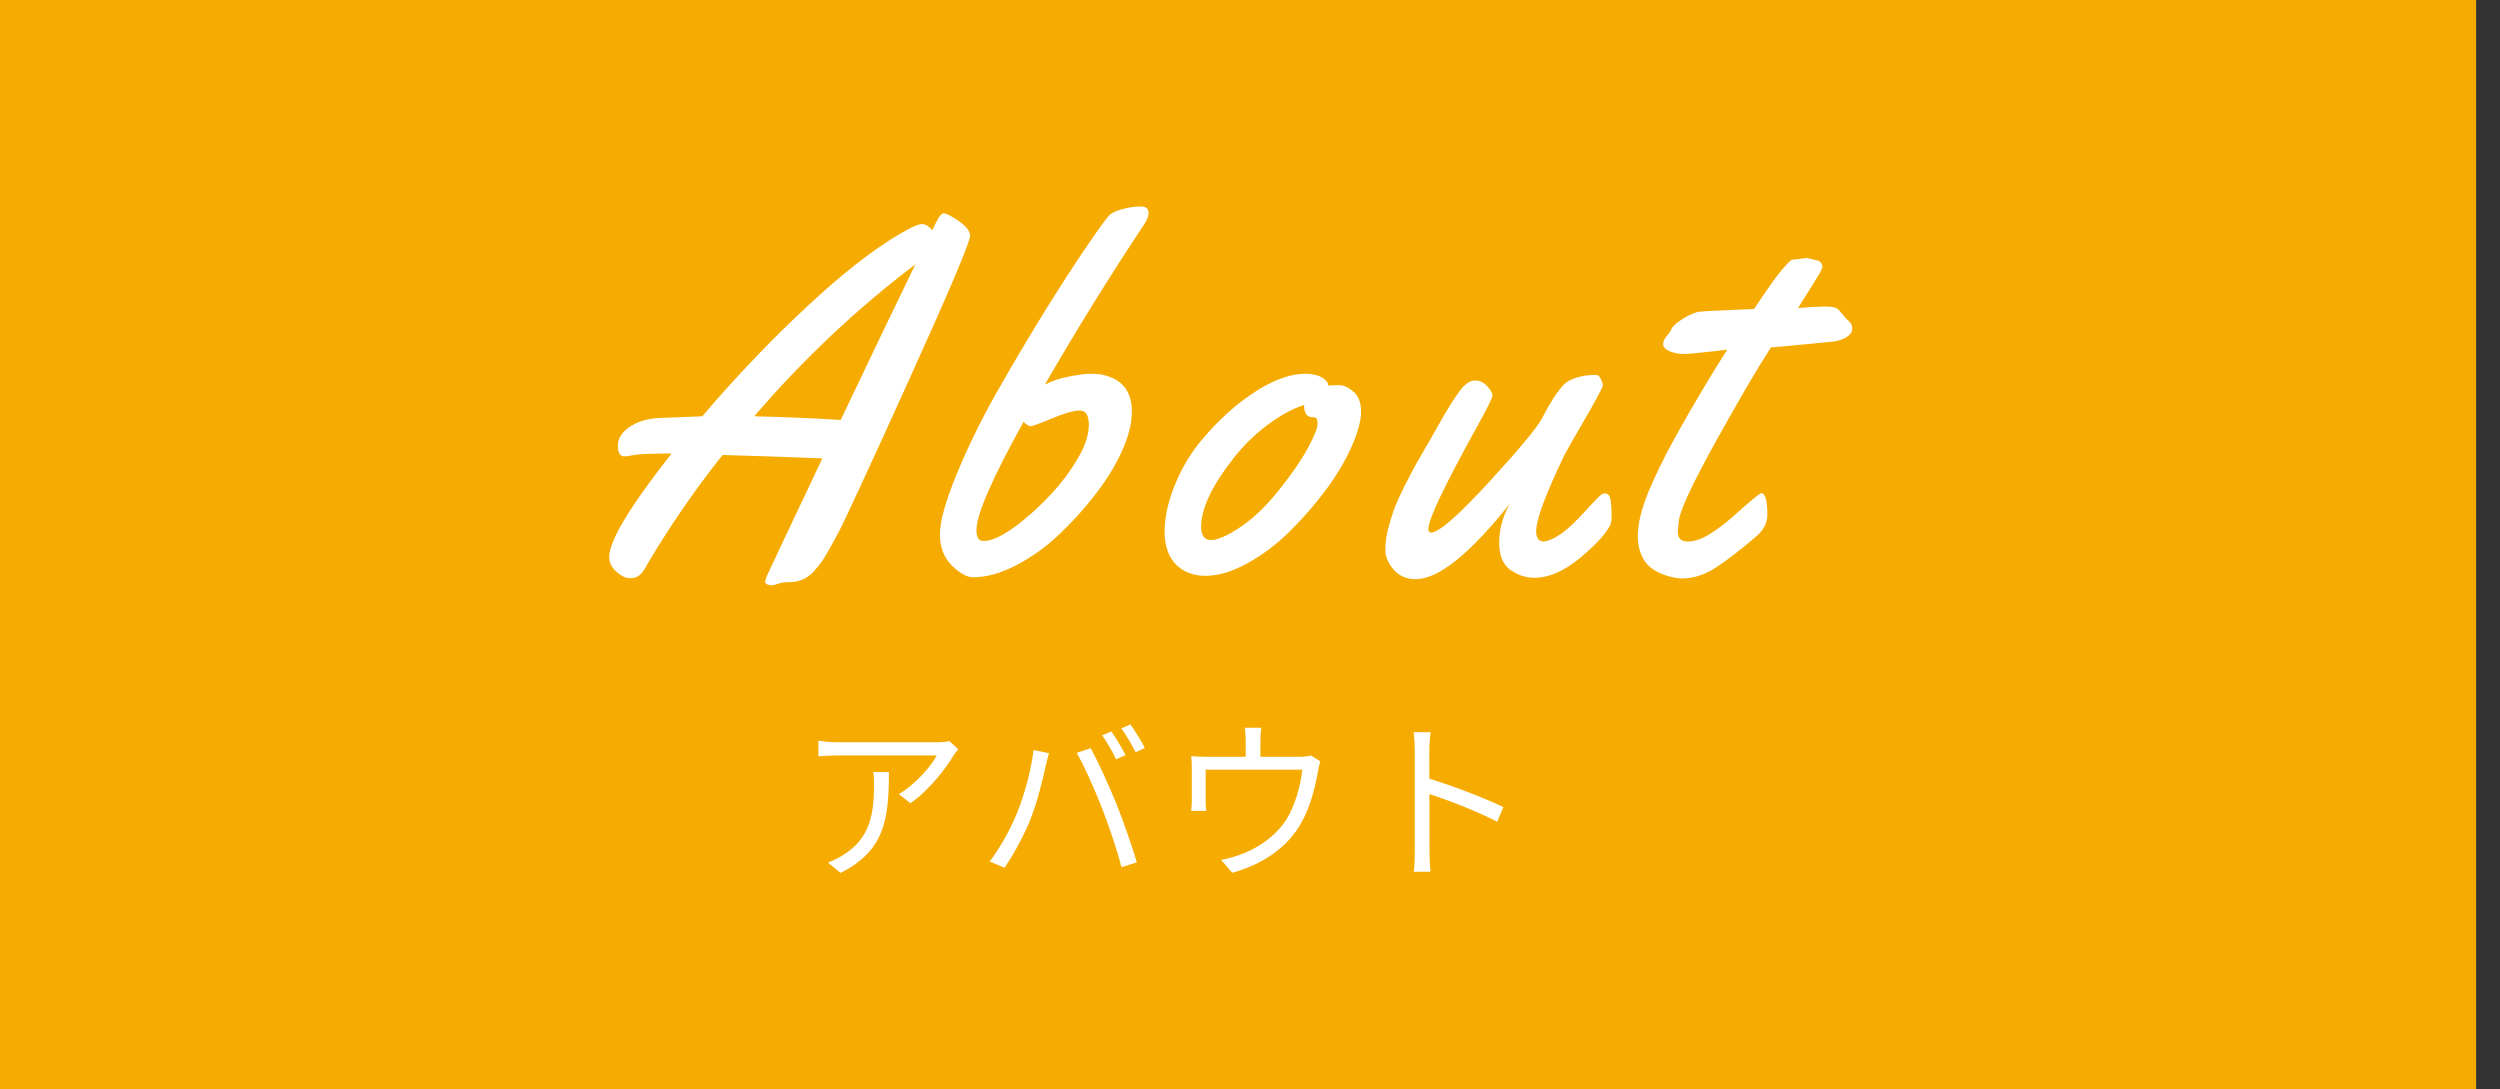
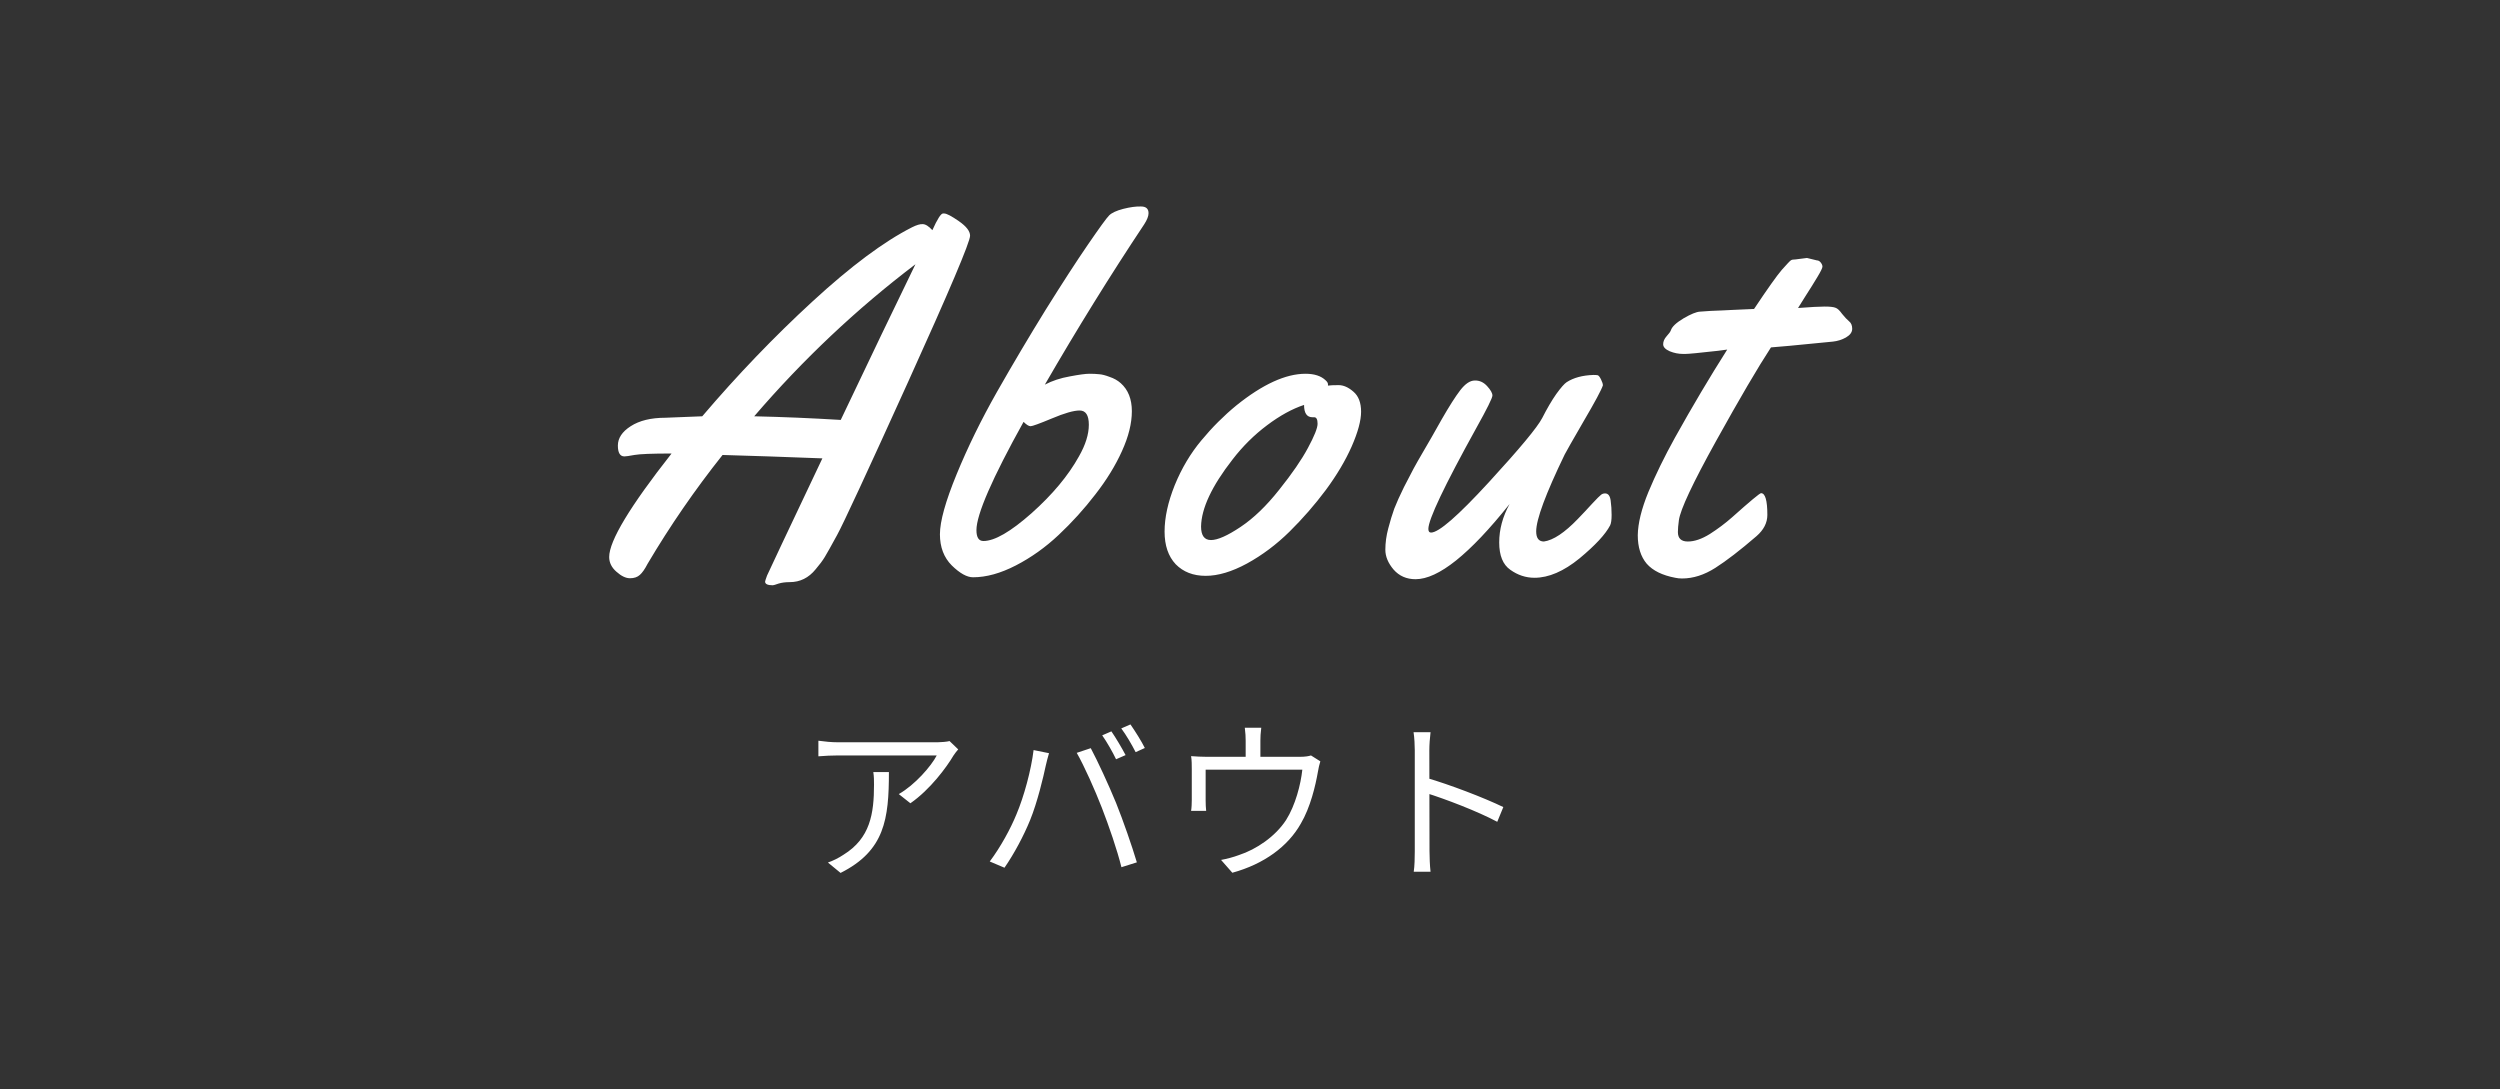
<svg xmlns="http://www.w3.org/2000/svg" width="101" height="44" viewBox="0 0 101 44" fill="none">
  <rect x="0" y="0" width="101" height="44" fill="#333333" stroke="none" />
-   <rect width="100.035" height="44" fill="#F6AB00" />
  <path d="M37.668 9.299C37.869 8.85 38.013 8.625 38.097 8.625H38.146C38.244 8.625 38.442 8.729 38.742 8.938C39.041 9.146 39.191 9.341 39.191 9.523C39.191 9.777 38.358 11.743 36.691 15.422C35.024 19.1 34.067 21.164 33.82 21.613C33.579 22.056 33.413 22.352 33.322 22.502C33.231 22.652 33.107 22.818 32.951 23C32.671 23.345 32.322 23.518 31.906 23.518C31.737 23.518 31.587 23.537 31.457 23.576C31.326 23.622 31.248 23.645 31.222 23.645C31.014 23.645 30.91 23.596 30.91 23.498C30.91 23.479 30.936 23.397 30.988 23.254C31.047 23.117 31.792 21.538 33.224 18.518C31.694 18.459 30.35 18.413 29.191 18.381C28.078 19.781 27.069 21.245 26.164 22.775C26.053 22.99 25.949 23.14 25.851 23.225C25.753 23.316 25.62 23.361 25.451 23.361C25.282 23.361 25.099 23.273 24.904 23.098C24.709 22.928 24.611 22.73 24.611 22.502C24.611 21.851 25.451 20.458 27.131 18.322C26.343 18.322 25.841 18.342 25.627 18.381C25.418 18.42 25.285 18.439 25.226 18.439C25.05 18.439 24.962 18.293 24.962 18C24.962 17.701 25.135 17.44 25.48 17.219C25.832 16.991 26.3 16.877 26.886 16.877C26.932 16.877 27.013 16.874 27.131 16.867C27.534 16.848 27.948 16.831 28.371 16.818C29.79 15.152 31.274 13.605 32.824 12.18C34.373 10.754 35.715 9.755 36.847 9.182C37.03 9.09 37.173 9.048 37.277 9.055C37.388 9.055 37.518 9.136 37.668 9.299ZM36.984 10.676C34.608 12.479 32.437 14.527 30.47 16.818C31.623 16.844 32.788 16.893 33.966 16.965C35.151 14.471 36.157 12.375 36.984 10.676ZM46.225 9.064C44.852 11.128 43.514 13.287 42.212 15.539C42.511 15.383 42.846 15.272 43.218 15.207C43.595 15.135 43.859 15.1 44.009 15.1C44.165 15.1 44.298 15.106 44.409 15.119C44.52 15.126 44.66 15.162 44.829 15.227C45.005 15.285 45.154 15.37 45.278 15.48C45.578 15.747 45.727 16.125 45.727 16.613C45.727 17.102 45.594 17.639 45.327 18.225C45.066 18.804 44.709 19.387 44.253 19.973C43.803 20.559 43.309 21.105 42.768 21.613C42.234 22.115 41.658 22.525 41.04 22.844C40.421 23.163 39.845 23.322 39.311 23.322C39.064 23.322 38.778 23.163 38.452 22.844C38.133 22.525 37.973 22.105 37.973 21.584C37.973 21.063 38.198 20.256 38.647 19.162C39.096 18.068 39.64 16.958 40.278 15.832C40.923 14.699 41.577 13.596 42.241 12.521C42.912 11.447 43.481 10.568 43.95 9.885C44.419 9.201 44.705 8.807 44.809 8.703C44.913 8.599 45.102 8.511 45.376 8.439C45.656 8.368 45.897 8.335 46.098 8.342C46.3 8.342 46.401 8.433 46.401 8.615C46.401 8.732 46.343 8.882 46.225 9.064ZM43.589 18.439C43.856 17.971 43.989 17.544 43.989 17.16C43.989 16.776 43.865 16.584 43.618 16.584C43.377 16.584 43.003 16.691 42.495 16.906C41.994 17.115 41.707 17.219 41.636 17.219C41.564 17.219 41.469 17.16 41.352 17.043C40.083 19.328 39.448 20.787 39.448 21.418C39.448 21.711 39.542 21.857 39.731 21.857C40.181 21.857 40.828 21.483 41.675 20.734C42.521 19.979 43.159 19.214 43.589 18.439ZM54.08 15.559C54.275 15.559 54.474 15.646 54.676 15.822C54.884 15.998 54.988 16.268 54.988 16.633C54.988 16.991 54.861 17.46 54.607 18.039C54.353 18.612 54.005 19.198 53.562 19.797C53.12 20.389 52.632 20.949 52.098 21.477C51.57 21.997 50.997 22.427 50.379 22.766C49.767 23.098 49.21 23.264 48.709 23.264C48.208 23.264 47.804 23.107 47.498 22.795C47.199 22.476 47.049 22.037 47.049 21.477C47.049 20.91 47.185 20.285 47.459 19.602C47.739 18.918 48.097 18.316 48.533 17.795C48.969 17.268 49.441 16.796 49.949 16.379C51.01 15.526 51.941 15.1 52.742 15.1C53.1 15.1 53.37 15.188 53.553 15.363C53.618 15.422 53.65 15.474 53.65 15.52V15.578C53.742 15.565 53.885 15.559 54.08 15.559ZM53.094 16.857H53.025C52.797 16.857 52.684 16.691 52.684 16.359C52.208 16.516 51.71 16.789 51.19 17.18C50.669 17.57 50.203 18.033 49.793 18.566C48.96 19.634 48.536 20.536 48.523 21.271C48.523 21.636 48.657 21.818 48.924 21.818C49.191 21.818 49.588 21.643 50.115 21.291C50.643 20.939 51.163 20.438 51.678 19.787C52.199 19.136 52.586 18.573 52.84 18.098C53.1 17.616 53.23 17.29 53.23 17.121C53.23 16.945 53.185 16.857 53.094 16.857ZM64.845 19.934C64.969 19.934 65.043 20.028 65.07 20.217C65.096 20.406 65.109 20.601 65.109 20.803C65.109 21.005 65.089 21.145 65.05 21.223C64.861 21.587 64.448 22.033 63.81 22.561C63.172 23.081 62.566 23.342 61.993 23.342C61.642 23.342 61.316 23.234 61.017 23.02C60.717 22.811 60.568 22.443 60.568 21.916C60.568 21.389 60.708 20.871 60.987 20.363C59.373 22.388 58.107 23.4 57.189 23.4C56.824 23.4 56.528 23.27 56.3 23.01C56.079 22.749 55.968 22.482 55.968 22.209C55.968 21.929 56.007 21.643 56.085 21.35C56.163 21.05 56.245 20.783 56.329 20.549C56.42 20.314 56.551 20.025 56.72 19.68C56.896 19.335 57.026 19.084 57.111 18.928C57.195 18.771 57.329 18.537 57.511 18.225C57.7 17.906 57.944 17.479 58.243 16.945C58.549 16.412 58.8 16.018 58.995 15.764C59.197 15.503 59.392 15.373 59.581 15.373C59.77 15.367 59.936 15.441 60.079 15.598C60.222 15.754 60.294 15.881 60.294 15.979C60.294 16.076 60.076 16.516 59.64 17.297C58.351 19.628 57.706 20.985 57.706 21.369C57.706 21.467 57.742 21.516 57.814 21.516C58.126 21.516 58.904 20.838 60.148 19.484C61.391 18.13 62.111 17.264 62.306 16.887C62.501 16.503 62.69 16.18 62.872 15.92C63.061 15.659 63.201 15.5 63.292 15.441C63.572 15.259 63.934 15.162 64.376 15.148C64.448 15.148 64.503 15.152 64.542 15.158C64.581 15.165 64.627 15.22 64.679 15.324C64.731 15.428 64.757 15.51 64.757 15.568C64.698 15.751 64.438 16.236 63.976 17.023C63.52 17.811 63.266 18.257 63.214 18.361C62.446 19.95 62.062 20.985 62.062 21.467C62.062 21.74 62.166 21.877 62.374 21.877C62.752 21.825 63.208 21.522 63.741 20.969C63.937 20.767 64.129 20.562 64.318 20.354C64.513 20.145 64.633 20.025 64.679 19.992C64.725 19.953 64.78 19.934 64.845 19.934ZM73.002 10.422L73.403 10.52C73.461 10.52 73.513 10.549 73.559 10.607C73.605 10.666 73.627 10.721 73.627 10.773C73.627 10.825 73.559 10.966 73.422 11.193C73.285 11.421 73.123 11.682 72.934 11.975C72.752 12.261 72.654 12.417 72.641 12.443C73.149 12.404 73.507 12.385 73.715 12.385C73.93 12.385 74.077 12.401 74.155 12.434C74.233 12.46 74.321 12.541 74.418 12.678C74.522 12.808 74.617 12.909 74.702 12.98C74.786 13.046 74.829 13.146 74.829 13.283C74.829 13.42 74.744 13.537 74.575 13.635C74.412 13.726 74.236 13.781 74.047 13.801C72.537 13.95 71.704 14.029 71.547 14.035C71.02 14.842 70.281 16.102 69.331 17.814C68.386 19.52 67.885 20.588 67.827 21.018C67.8 21.213 67.787 21.372 67.787 21.496C67.787 21.75 67.921 21.877 68.188 21.877C68.455 21.877 68.751 21.776 69.077 21.574C69.402 21.366 69.702 21.141 69.975 20.9C70.704 20.249 71.095 19.924 71.147 19.924C71.316 19.924 71.401 20.217 71.401 20.803C71.401 21.122 71.254 21.408 70.961 21.662C70.304 22.229 69.75 22.655 69.301 22.941C68.852 23.228 68.403 23.371 67.954 23.371C67.856 23.371 67.765 23.361 67.68 23.342C67.159 23.244 66.775 23.055 66.528 22.775C66.287 22.489 66.166 22.105 66.166 21.623C66.173 21.141 66.316 20.559 66.596 19.875C66.883 19.185 67.241 18.453 67.67 17.678C68.373 16.415 69.077 15.23 69.78 14.123L69.409 14.172C68.653 14.257 68.214 14.299 68.09 14.299H68.002C67.814 14.299 67.631 14.263 67.456 14.191C67.28 14.113 67.192 14.019 67.192 13.908C67.192 13.797 67.237 13.69 67.329 13.586C67.426 13.482 67.485 13.4 67.504 13.342C67.55 13.199 67.719 13.039 68.012 12.863C68.312 12.688 68.536 12.596 68.686 12.59C68.836 12.577 68.979 12.567 69.116 12.56C69.259 12.554 69.415 12.547 69.584 12.541C69.76 12.534 69.894 12.528 69.985 12.521L70.864 12.482C71.41 11.662 71.785 11.135 71.987 10.9C72.195 10.666 72.316 10.539 72.348 10.52C72.381 10.493 72.446 10.48 72.543 10.48L73.002 10.422ZM38.712 30.275C38.656 30.338 38.572 30.443 38.523 30.52C38.243 30.996 37.578 31.899 36.78 32.452L36.311 32.081C36.962 31.71 37.62 30.954 37.844 30.52C37.354 30.52 34.19 30.52 33.854 30.52C33.595 30.52 33.336 30.534 33.063 30.555V29.925C33.308 29.96 33.595 29.988 33.854 29.988C34.19 29.988 37.459 29.988 37.879 29.988C38.012 29.988 38.264 29.967 38.362 29.939L38.712 30.275ZM35.912 31.192C35.912 33.089 35.744 34.37 33.959 35.266L33.448 34.846C33.637 34.783 33.882 34.664 34.078 34.531C35.156 33.866 35.31 32.872 35.31 31.703C35.31 31.535 35.31 31.381 35.282 31.192H35.912ZM44.9 29.547C45.075 29.799 45.327 30.226 45.474 30.506L45.089 30.674C44.956 30.394 44.718 29.974 44.529 29.708L44.9 29.547ZM45.67 29.267C45.852 29.526 46.125 29.96 46.251 30.219L45.88 30.387C45.726 30.086 45.495 29.687 45.299 29.428L45.67 29.267ZM41.064 32.9C41.372 32.172 41.659 31.108 41.757 30.303L42.38 30.429C42.331 30.583 42.282 30.793 42.247 30.94C42.156 31.374 41.911 32.41 41.617 33.131C41.358 33.768 40.973 34.489 40.581 35.056L39.986 34.804C40.427 34.216 40.826 33.481 41.064 32.9ZM44.515 32.634C44.235 31.913 43.801 30.94 43.5 30.415L44.067 30.226C44.34 30.737 44.788 31.703 45.089 32.438C45.369 33.131 45.74 34.202 45.929 34.839L45.306 35.035C45.131 34.328 44.802 33.376 44.515 32.634ZM50.955 29.4C50.927 29.617 50.92 29.778 50.92 29.925C50.92 30.086 50.92 30.611 50.92 30.856H50.325C50.325 30.583 50.325 30.086 50.325 29.925C50.325 29.778 50.318 29.617 50.29 29.4H50.955ZM53.342 30.758C53.307 30.856 53.265 31.045 53.244 31.178C53.146 31.738 52.943 32.613 52.551 33.278C52.033 34.195 51.067 34.909 49.786 35.259L49.331 34.741C49.562 34.699 49.828 34.629 50.052 34.545C50.759 34.314 51.522 33.796 51.956 33.131C52.334 32.536 52.551 31.689 52.614 31.094H48.708C48.708 31.381 48.708 32.13 48.708 32.347C48.708 32.466 48.715 32.655 48.729 32.76H48.12C48.141 32.641 48.148 32.452 48.148 32.312C48.148 32.088 48.148 31.325 48.148 31.08C48.148 30.933 48.148 30.695 48.12 30.548C48.323 30.562 48.533 30.576 48.778 30.576H52.488C52.747 30.576 52.873 30.548 52.964 30.52L53.342 30.758ZM57.157 34.384C57.157 33.992 57.157 30.898 57.157 30.317C57.157 30.114 57.143 29.806 57.108 29.582H57.794C57.766 29.799 57.745 30.1 57.745 30.317C57.745 31.402 57.752 34.055 57.752 34.384C57.752 34.608 57.766 34.986 57.794 35.217H57.115C57.15 34.993 57.157 34.643 57.157 34.384ZM57.619 31.423C58.543 31.689 59.957 32.228 60.734 32.606L60.489 33.201C59.691 32.774 58.382 32.277 57.619 32.039V31.423Z" fill="white" />
</svg>